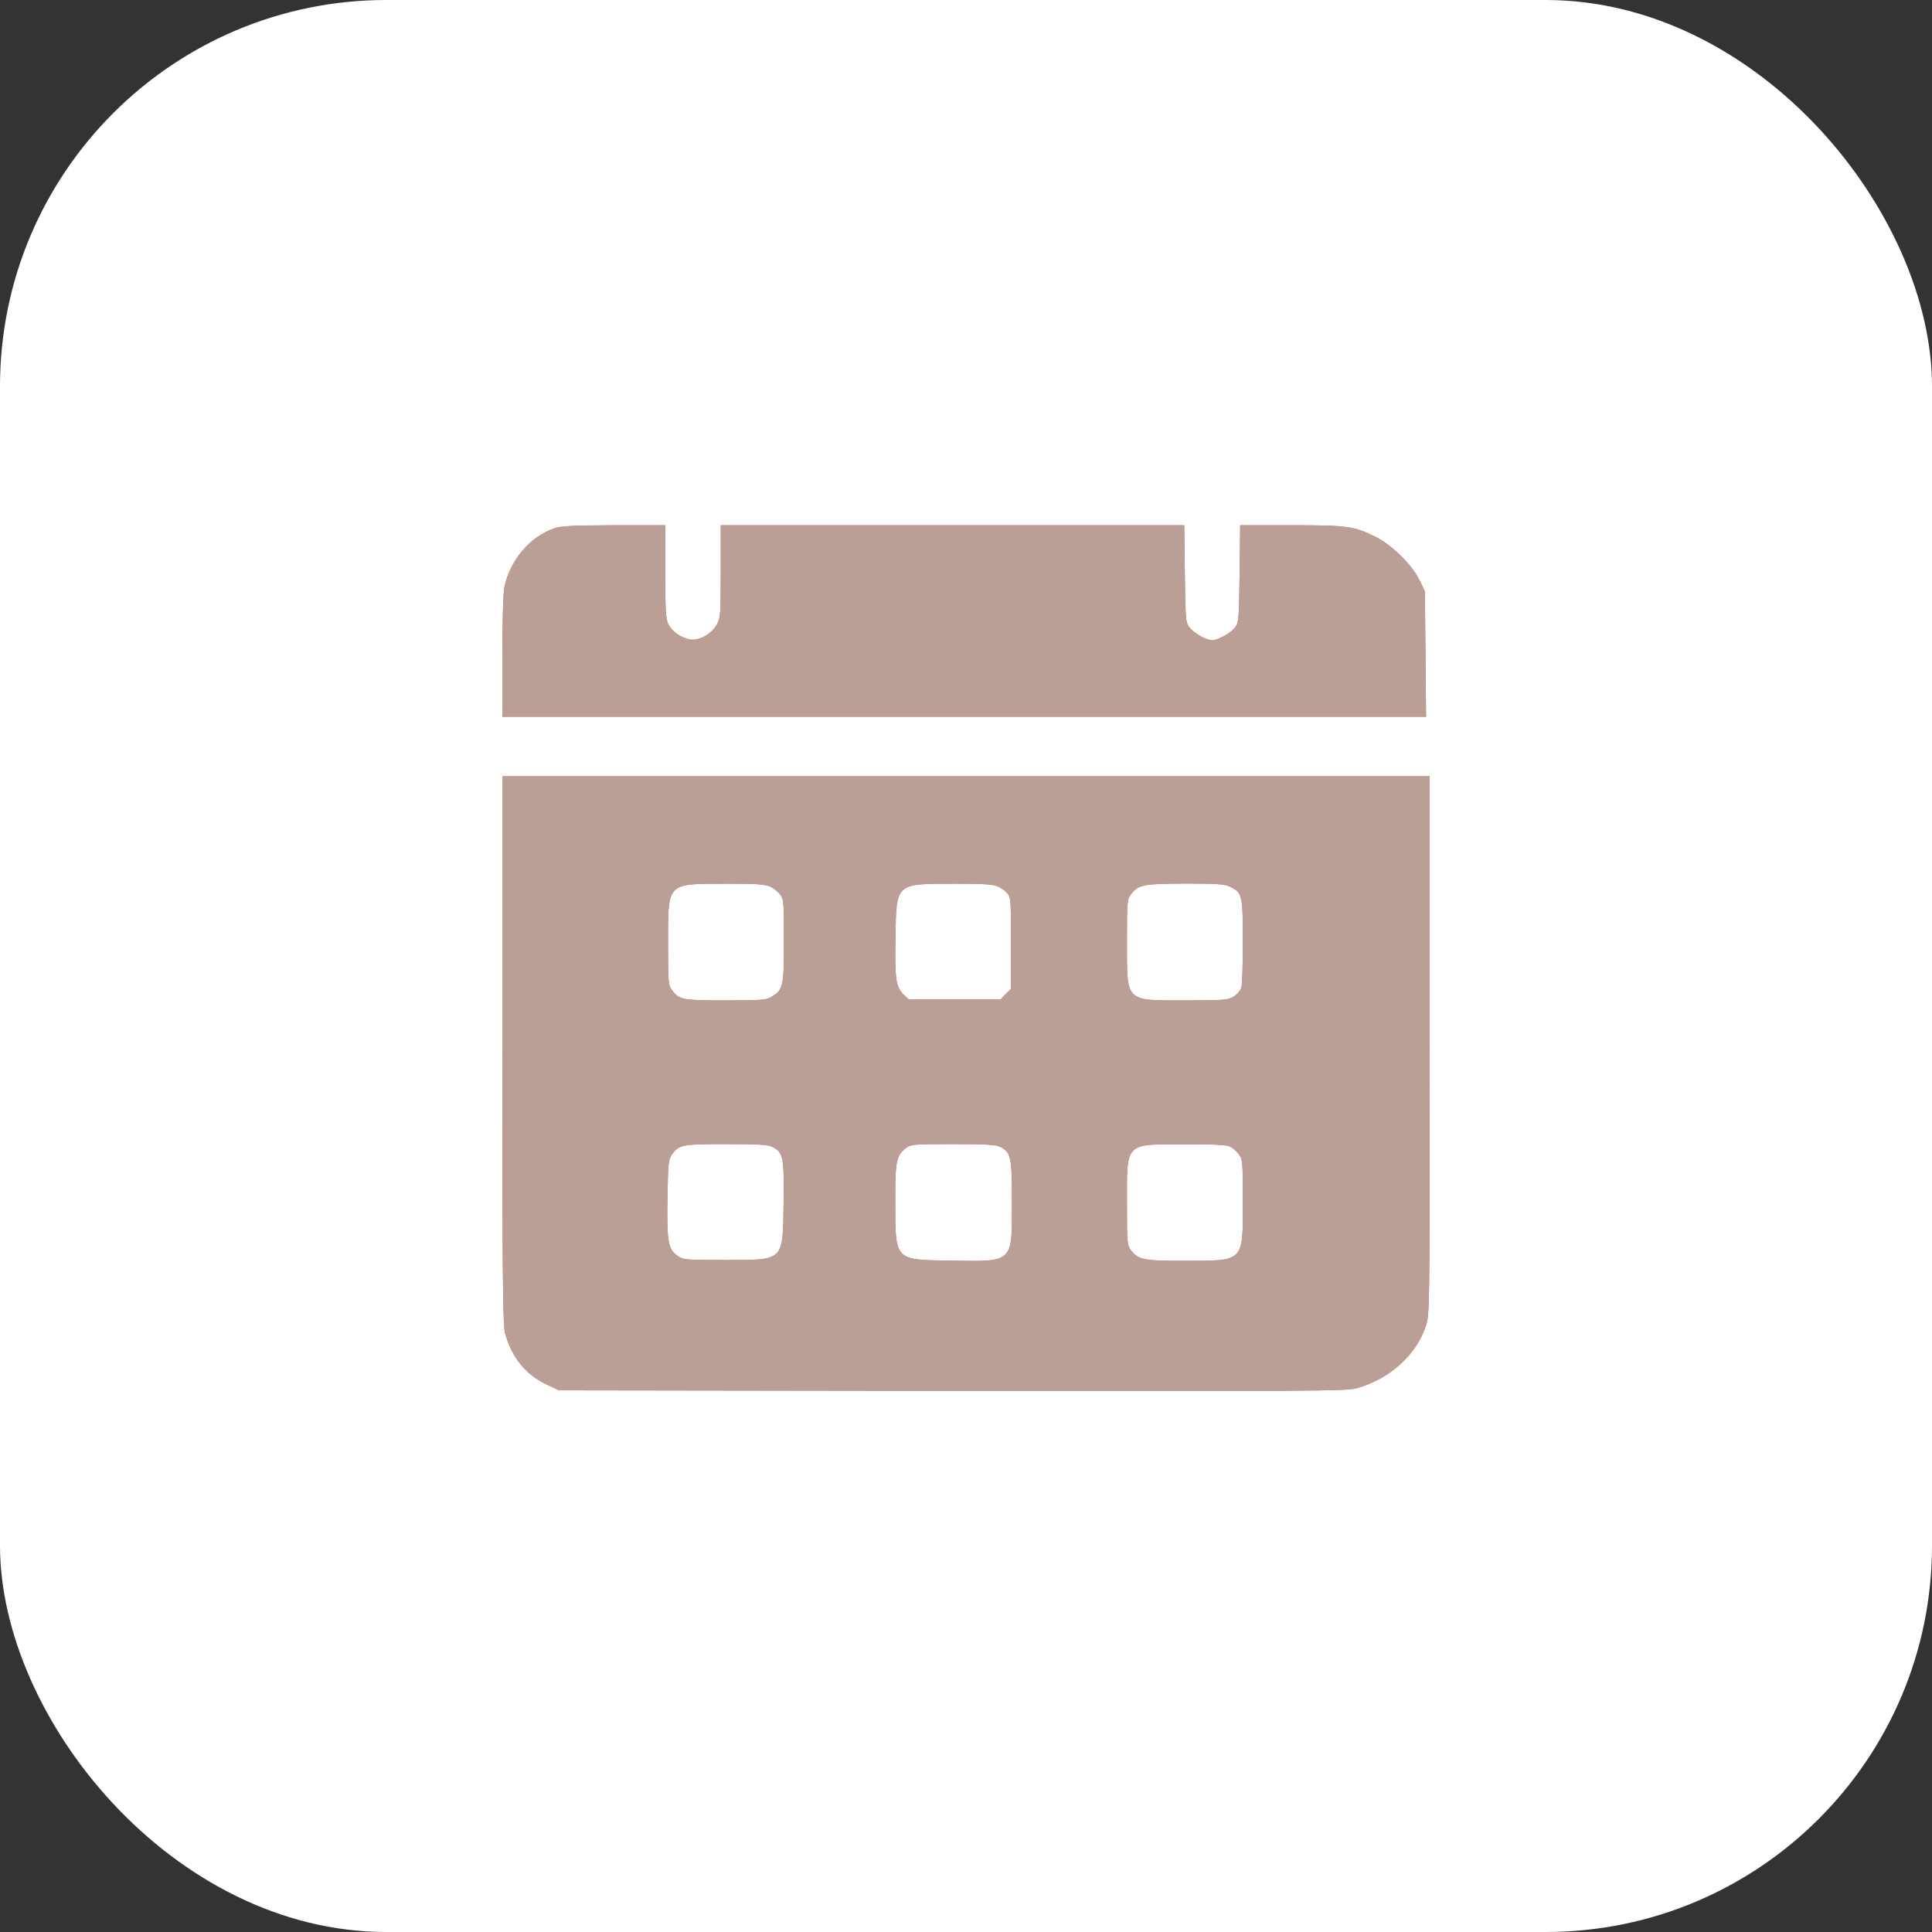
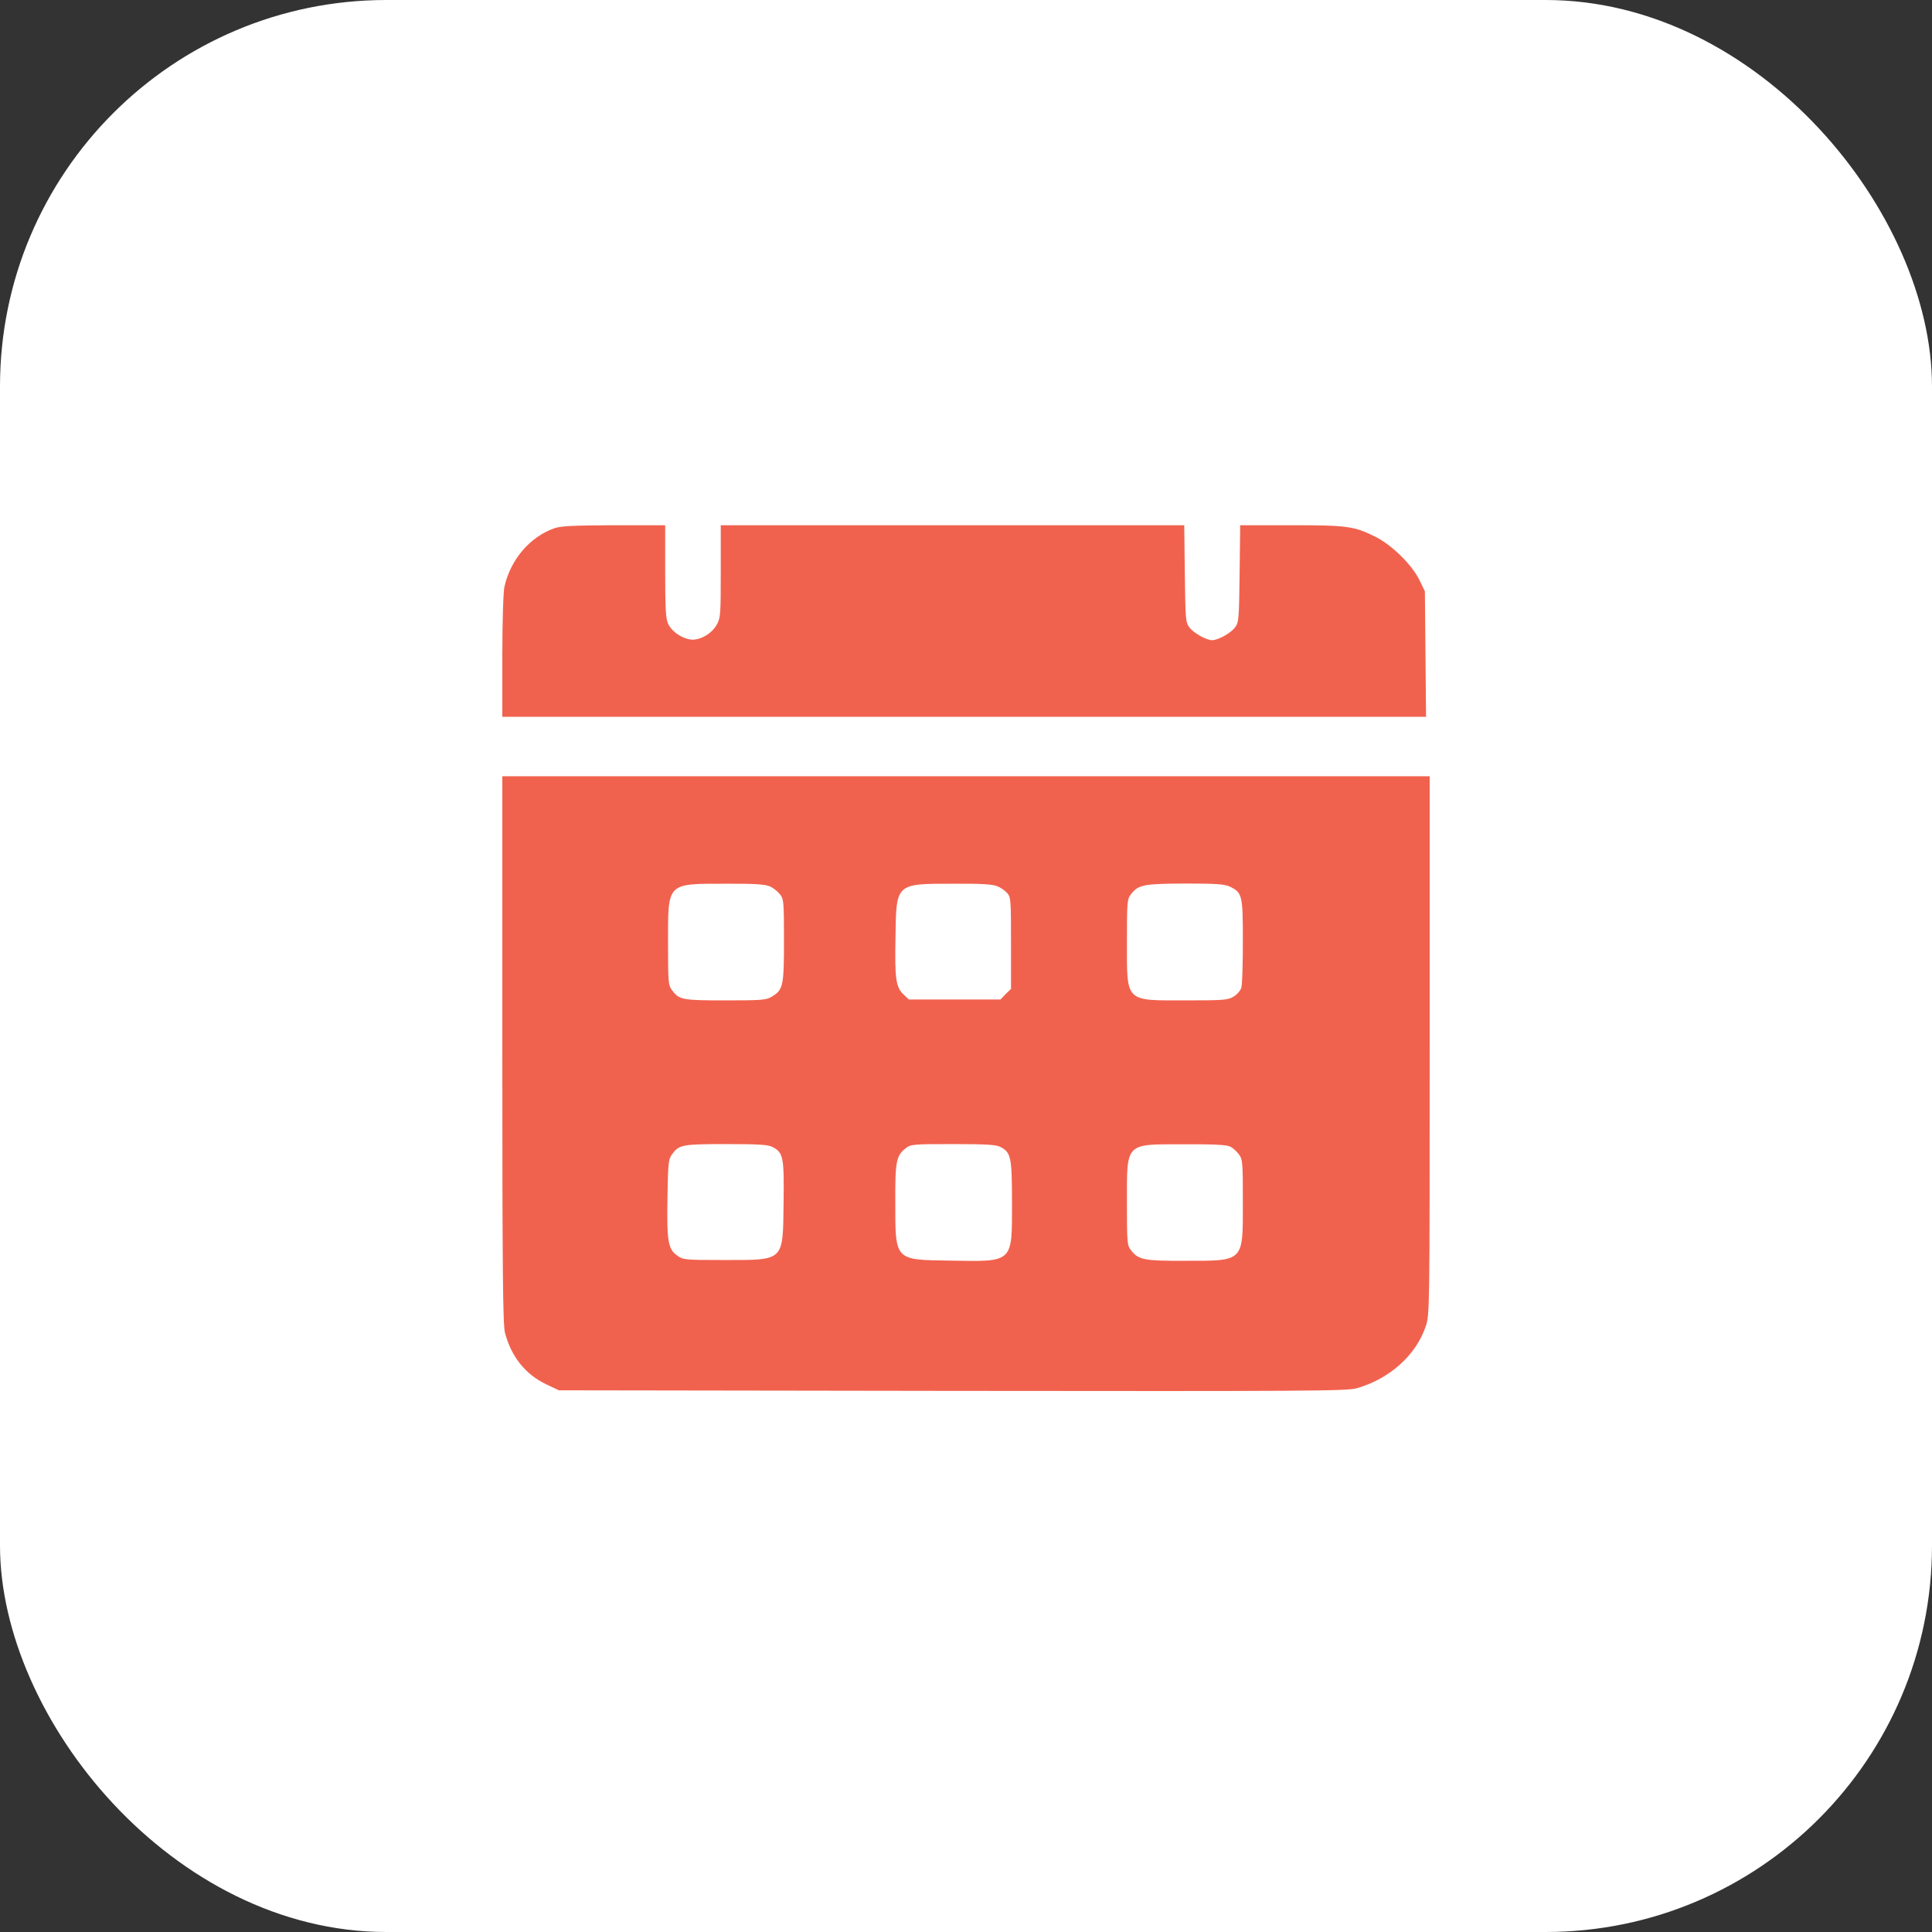
<svg xmlns="http://www.w3.org/2000/svg" width="50" height="50" viewBox="0 0 50 50" fill="none">
  <rect x="0" y="0" width="50" height="50" fill="#333333" stroke="none" />
  <rect width="50" height="50" rx="10" fill="white" />
-   <path d="M14.344 13.672C13.714 13.895 13.213 14.48 13.055 15.184C13.025 15.308 13 16.097 13 16.974V18.551H24.955H36.906L36.891 16.925L36.876 15.303L36.732 15.006C36.539 14.614 36.028 14.113 35.612 13.9C35.046 13.617 34.883 13.593 33.42 13.593H32.096L32.081 14.842C32.066 16.008 32.061 16.107 31.967 16.231C31.863 16.379 31.526 16.568 31.372 16.568C31.218 16.568 30.881 16.379 30.777 16.231C30.683 16.107 30.678 16.008 30.663 14.842L30.648 13.593H24.653H18.653V14.788C18.653 15.928 18.648 15.993 18.544 16.176C18.41 16.414 18.078 16.593 17.85 16.548C17.612 16.503 17.384 16.335 17.294 16.151C17.23 16.012 17.215 15.784 17.215 14.788V13.593H15.891C14.825 13.598 14.517 13.612 14.344 13.672Z" fill="#F1624E" />
-   <path d="M14.344 13.672C13.714 13.895 13.213 14.48 13.055 15.184C13.025 15.308 13 16.097 13 16.974V18.551H24.955H36.906L36.891 16.925L36.876 15.303L36.732 15.006C36.539 14.614 36.028 14.113 35.612 13.9C35.046 13.617 34.883 13.593 33.42 13.593H32.096L32.081 14.842C32.066 16.008 32.061 16.107 31.967 16.231C31.863 16.379 31.526 16.568 31.372 16.568C31.218 16.568 30.881 16.379 30.777 16.231C30.683 16.107 30.678 16.008 30.663 14.842L30.648 13.593H24.653H18.653V14.788C18.653 15.928 18.648 15.993 18.544 16.176C18.41 16.414 18.078 16.593 17.85 16.548C17.612 16.503 17.384 16.335 17.294 16.151C17.23 16.012 17.215 15.784 17.215 14.788V13.593H15.891C14.825 13.598 14.517 13.612 14.344 13.672Z" fill="#BA9F97" />
+   <path d="M14.344 13.672C13.714 13.895 13.213 14.48 13.055 15.184C13.025 15.308 13 16.097 13 16.974V18.551H24.955H36.906L36.876 15.303L36.732 15.006C36.539 14.614 36.028 14.113 35.612 13.9C35.046 13.617 34.883 13.593 33.42 13.593H32.096L32.081 14.842C32.066 16.008 32.061 16.107 31.967 16.231C31.863 16.379 31.526 16.568 31.372 16.568C31.218 16.568 30.881 16.379 30.777 16.231C30.683 16.107 30.678 16.008 30.663 14.842L30.648 13.593H24.653H18.653V14.788C18.653 15.928 18.648 15.993 18.544 16.176C18.41 16.414 18.078 16.593 17.85 16.548C17.612 16.503 17.384 16.335 17.294 16.151C17.23 16.012 17.215 15.784 17.215 14.788V13.593H15.891C14.825 13.598 14.517 13.612 14.344 13.672Z" fill="#F1624E" />
  <path d="M13 27.165C13 32.917 13.015 34.29 13.069 34.494C13.233 35.114 13.6 35.57 14.131 35.823L14.463 35.981L24.653 35.996C33.866 36.006 34.868 36.001 35.116 35.927C35.964 35.684 36.648 35.069 36.896 34.33C37 34.028 37 33.968 37 27.056V20.089H25H13V27.165ZM19.912 22.935C20.002 22.97 20.121 23.064 20.18 23.138C20.284 23.267 20.289 23.322 20.289 24.338C20.289 25.514 20.269 25.618 19.977 25.791C19.833 25.881 19.724 25.89 18.777 25.89C17.656 25.89 17.577 25.875 17.393 25.628C17.294 25.494 17.289 25.424 17.289 24.378C17.289 22.831 17.25 22.871 18.792 22.871C19.496 22.866 19.788 22.885 19.912 22.935ZM25.808 22.935C25.898 22.97 26.012 23.049 26.066 23.113C26.16 23.218 26.165 23.292 26.165 24.408V25.593L26.026 25.727L25.893 25.866H24.707H23.522L23.393 25.747C23.185 25.548 23.155 25.355 23.175 24.269C23.195 22.846 23.17 22.871 24.693 22.871C25.392 22.866 25.689 22.885 25.808 22.935ZM31.828 22.945C32.15 23.104 32.165 23.158 32.165 24.353C32.165 24.938 32.15 25.484 32.126 25.558C32.106 25.633 32.017 25.737 31.927 25.791C31.784 25.881 31.674 25.89 30.688 25.89C29.101 25.89 29.165 25.955 29.165 24.363C29.165 23.322 29.17 23.267 29.274 23.138C29.463 22.895 29.602 22.871 30.668 22.866C31.486 22.866 31.684 22.881 31.828 22.945ZM19.992 29.684C20.274 29.828 20.294 29.947 20.279 31.137C20.259 32.659 20.309 32.609 18.727 32.609C17.721 32.609 17.681 32.604 17.527 32.495C17.289 32.327 17.255 32.123 17.274 30.993C17.289 30.09 17.299 30.001 17.393 29.872C17.577 29.624 17.656 29.609 18.792 29.609C19.64 29.609 19.878 29.624 19.992 29.684ZM25.893 29.684C26.165 29.828 26.19 29.942 26.19 31.132C26.19 32.694 26.24 32.654 24.574 32.624C23.145 32.604 23.17 32.629 23.17 31.107C23.165 30.061 23.195 29.907 23.438 29.718C23.572 29.614 23.622 29.609 24.663 29.609C25.535 29.609 25.779 29.624 25.893 29.684ZM31.838 29.674C31.902 29.704 32.007 29.798 32.061 29.872C32.16 30.006 32.165 30.076 32.165 31.122C32.165 32.669 32.205 32.629 30.663 32.629C29.616 32.634 29.463 32.604 29.274 32.361C29.17 32.228 29.165 32.178 29.165 31.137C29.165 29.55 29.101 29.614 30.653 29.614C31.402 29.609 31.754 29.629 31.838 29.674Z" fill="#F1624E" />
-   <path d="M13 27.165C13 32.917 13.015 34.29 13.069 34.494C13.233 35.114 13.6 35.57 14.131 35.823L14.463 35.981L24.653 35.996C33.866 36.006 34.868 36.001 35.116 35.927C35.964 35.684 36.648 35.069 36.896 34.33C37 34.028 37 33.968 37 27.056V20.089H25H13V27.165ZM19.912 22.935C20.002 22.97 20.121 23.064 20.18 23.138C20.284 23.267 20.289 23.322 20.289 24.338C20.289 25.514 20.269 25.618 19.977 25.791C19.833 25.881 19.724 25.89 18.777 25.89C17.656 25.89 17.577 25.875 17.393 25.628C17.294 25.494 17.289 25.424 17.289 24.378C17.289 22.831 17.25 22.871 18.792 22.871C19.496 22.866 19.788 22.885 19.912 22.935ZM25.808 22.935C25.898 22.97 26.012 23.049 26.066 23.113C26.16 23.218 26.165 23.292 26.165 24.408V25.593L26.026 25.727L25.893 25.866H24.707H23.522L23.393 25.747C23.185 25.548 23.155 25.355 23.175 24.269C23.195 22.846 23.17 22.871 24.693 22.871C25.392 22.866 25.689 22.885 25.808 22.935ZM31.828 22.945C32.15 23.104 32.165 23.158 32.165 24.353C32.165 24.938 32.15 25.484 32.126 25.558C32.106 25.633 32.017 25.737 31.927 25.791C31.784 25.881 31.674 25.89 30.688 25.89C29.101 25.89 29.165 25.955 29.165 24.363C29.165 23.322 29.17 23.267 29.274 23.138C29.463 22.895 29.602 22.871 30.668 22.866C31.486 22.866 31.684 22.881 31.828 22.945ZM19.992 29.684C20.274 29.828 20.294 29.947 20.279 31.137C20.259 32.659 20.309 32.609 18.727 32.609C17.721 32.609 17.681 32.604 17.527 32.495C17.289 32.327 17.255 32.123 17.274 30.993C17.289 30.09 17.299 30.001 17.393 29.872C17.577 29.624 17.656 29.609 18.792 29.609C19.64 29.609 19.878 29.624 19.992 29.684ZM25.893 29.684C26.165 29.828 26.19 29.942 26.19 31.132C26.19 32.694 26.24 32.654 24.574 32.624C23.145 32.604 23.17 32.629 23.17 31.107C23.165 30.061 23.195 29.907 23.438 29.718C23.572 29.614 23.622 29.609 24.663 29.609C25.535 29.609 25.779 29.624 25.893 29.684ZM31.838 29.674C31.902 29.704 32.007 29.798 32.061 29.872C32.16 30.006 32.165 30.076 32.165 31.122C32.165 32.669 32.205 32.629 30.663 32.629C29.616 32.634 29.463 32.604 29.274 32.361C29.17 32.228 29.165 32.178 29.165 31.137C29.165 29.55 29.101 29.614 30.653 29.614C31.402 29.609 31.754 29.629 31.838 29.674Z" fill="#BA9F97" />
</svg>